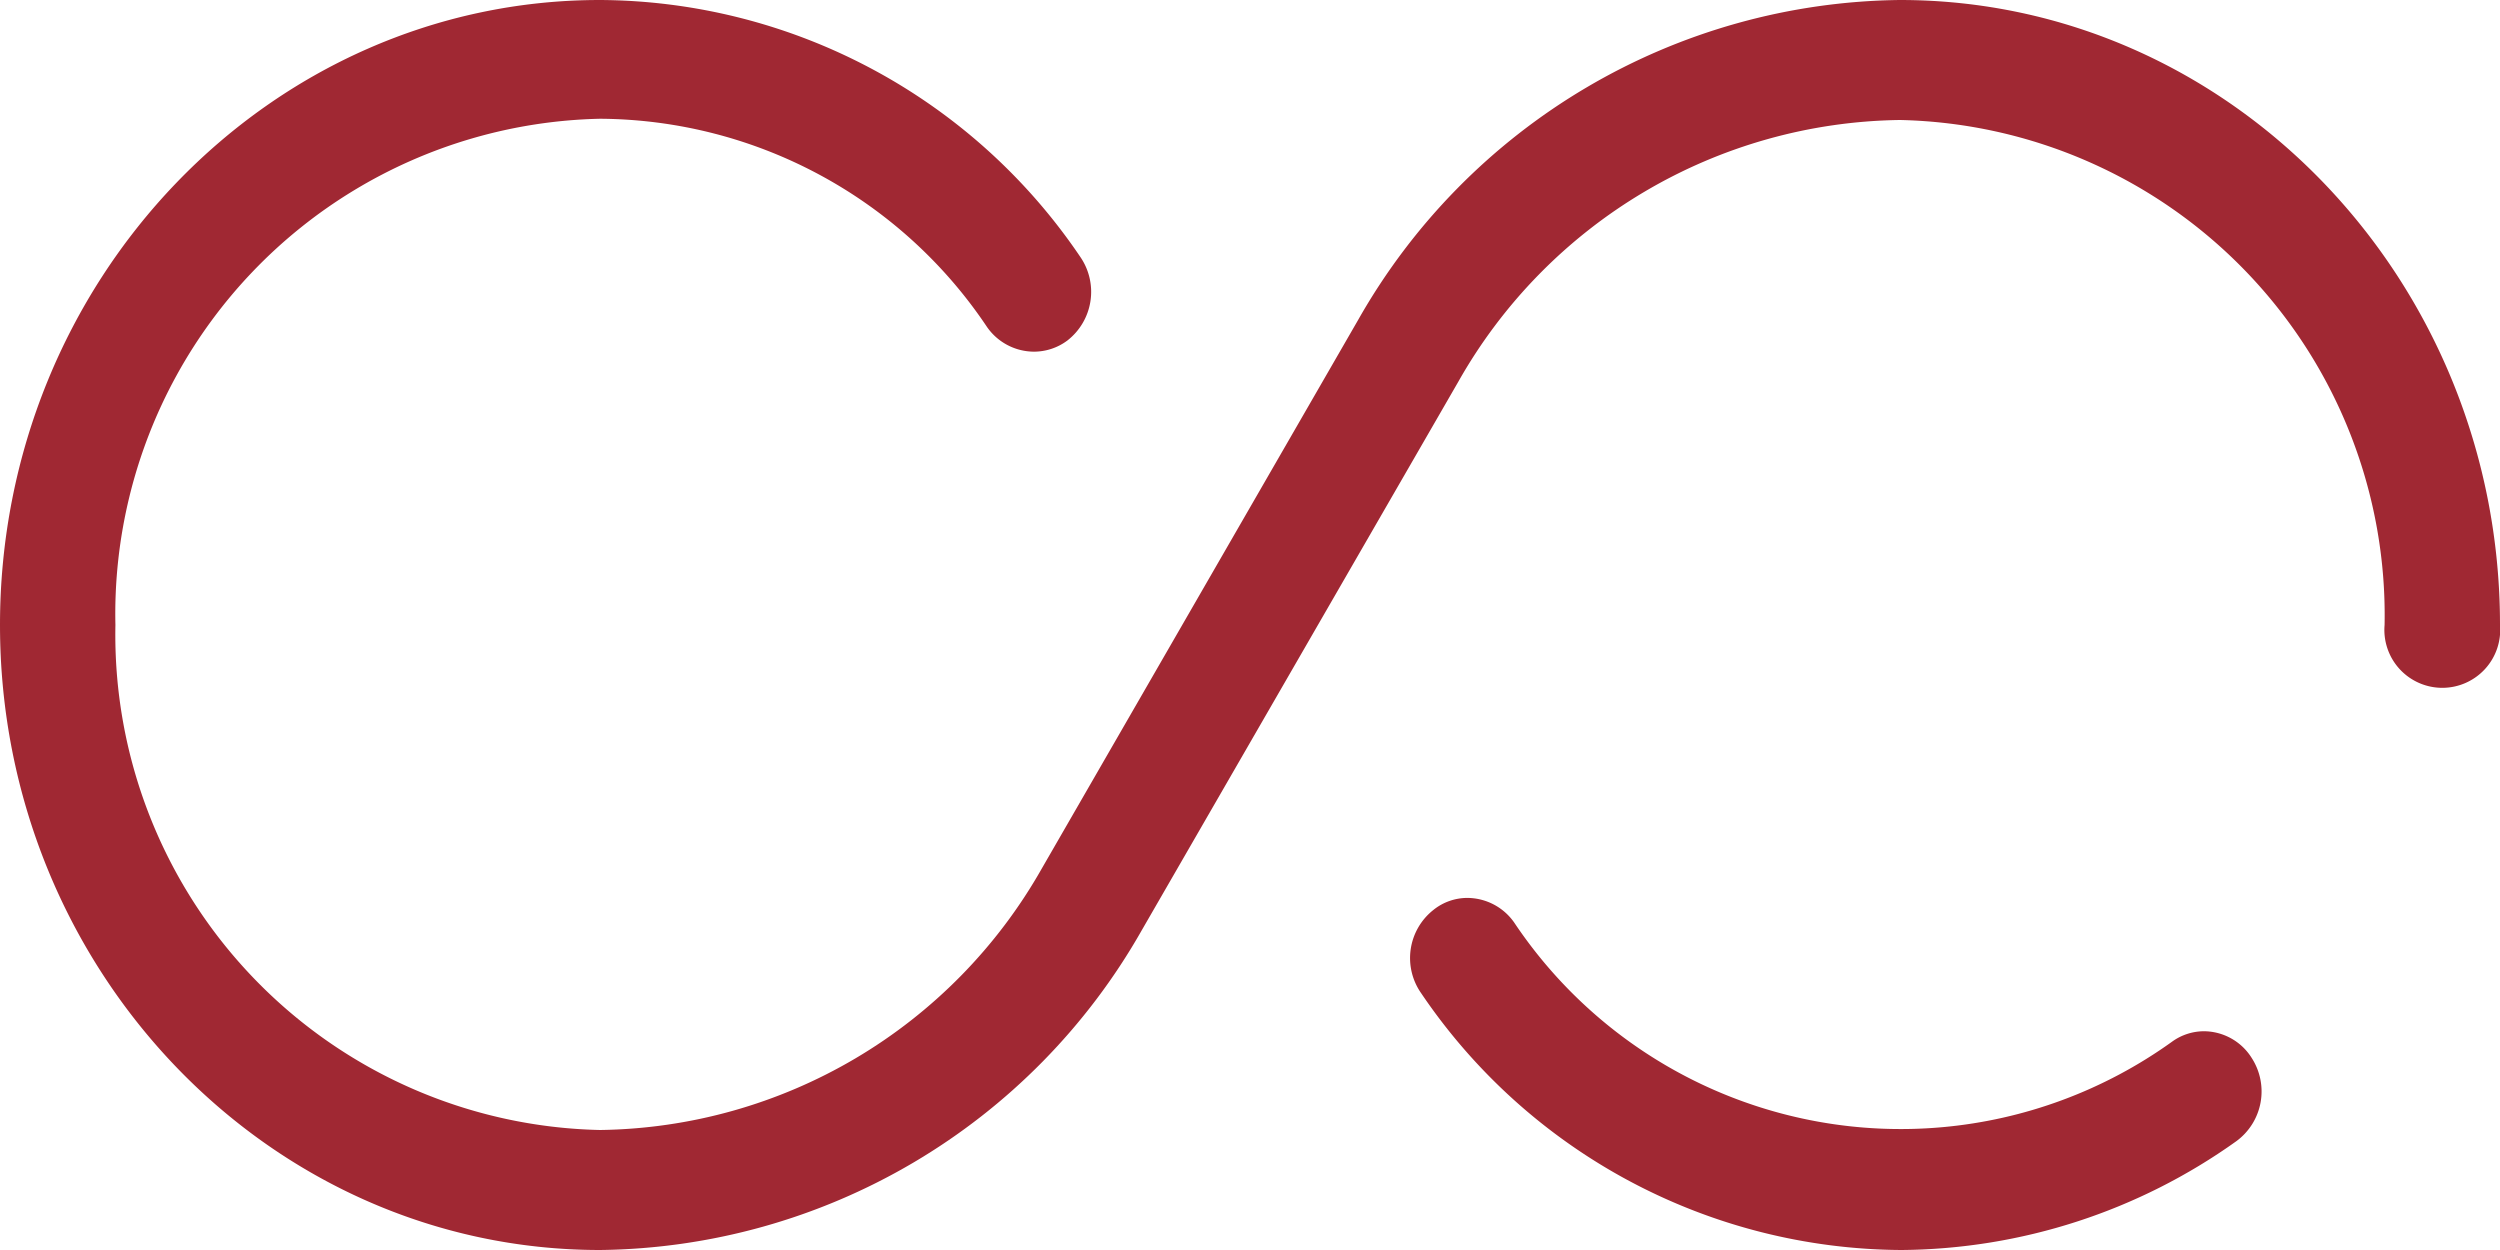
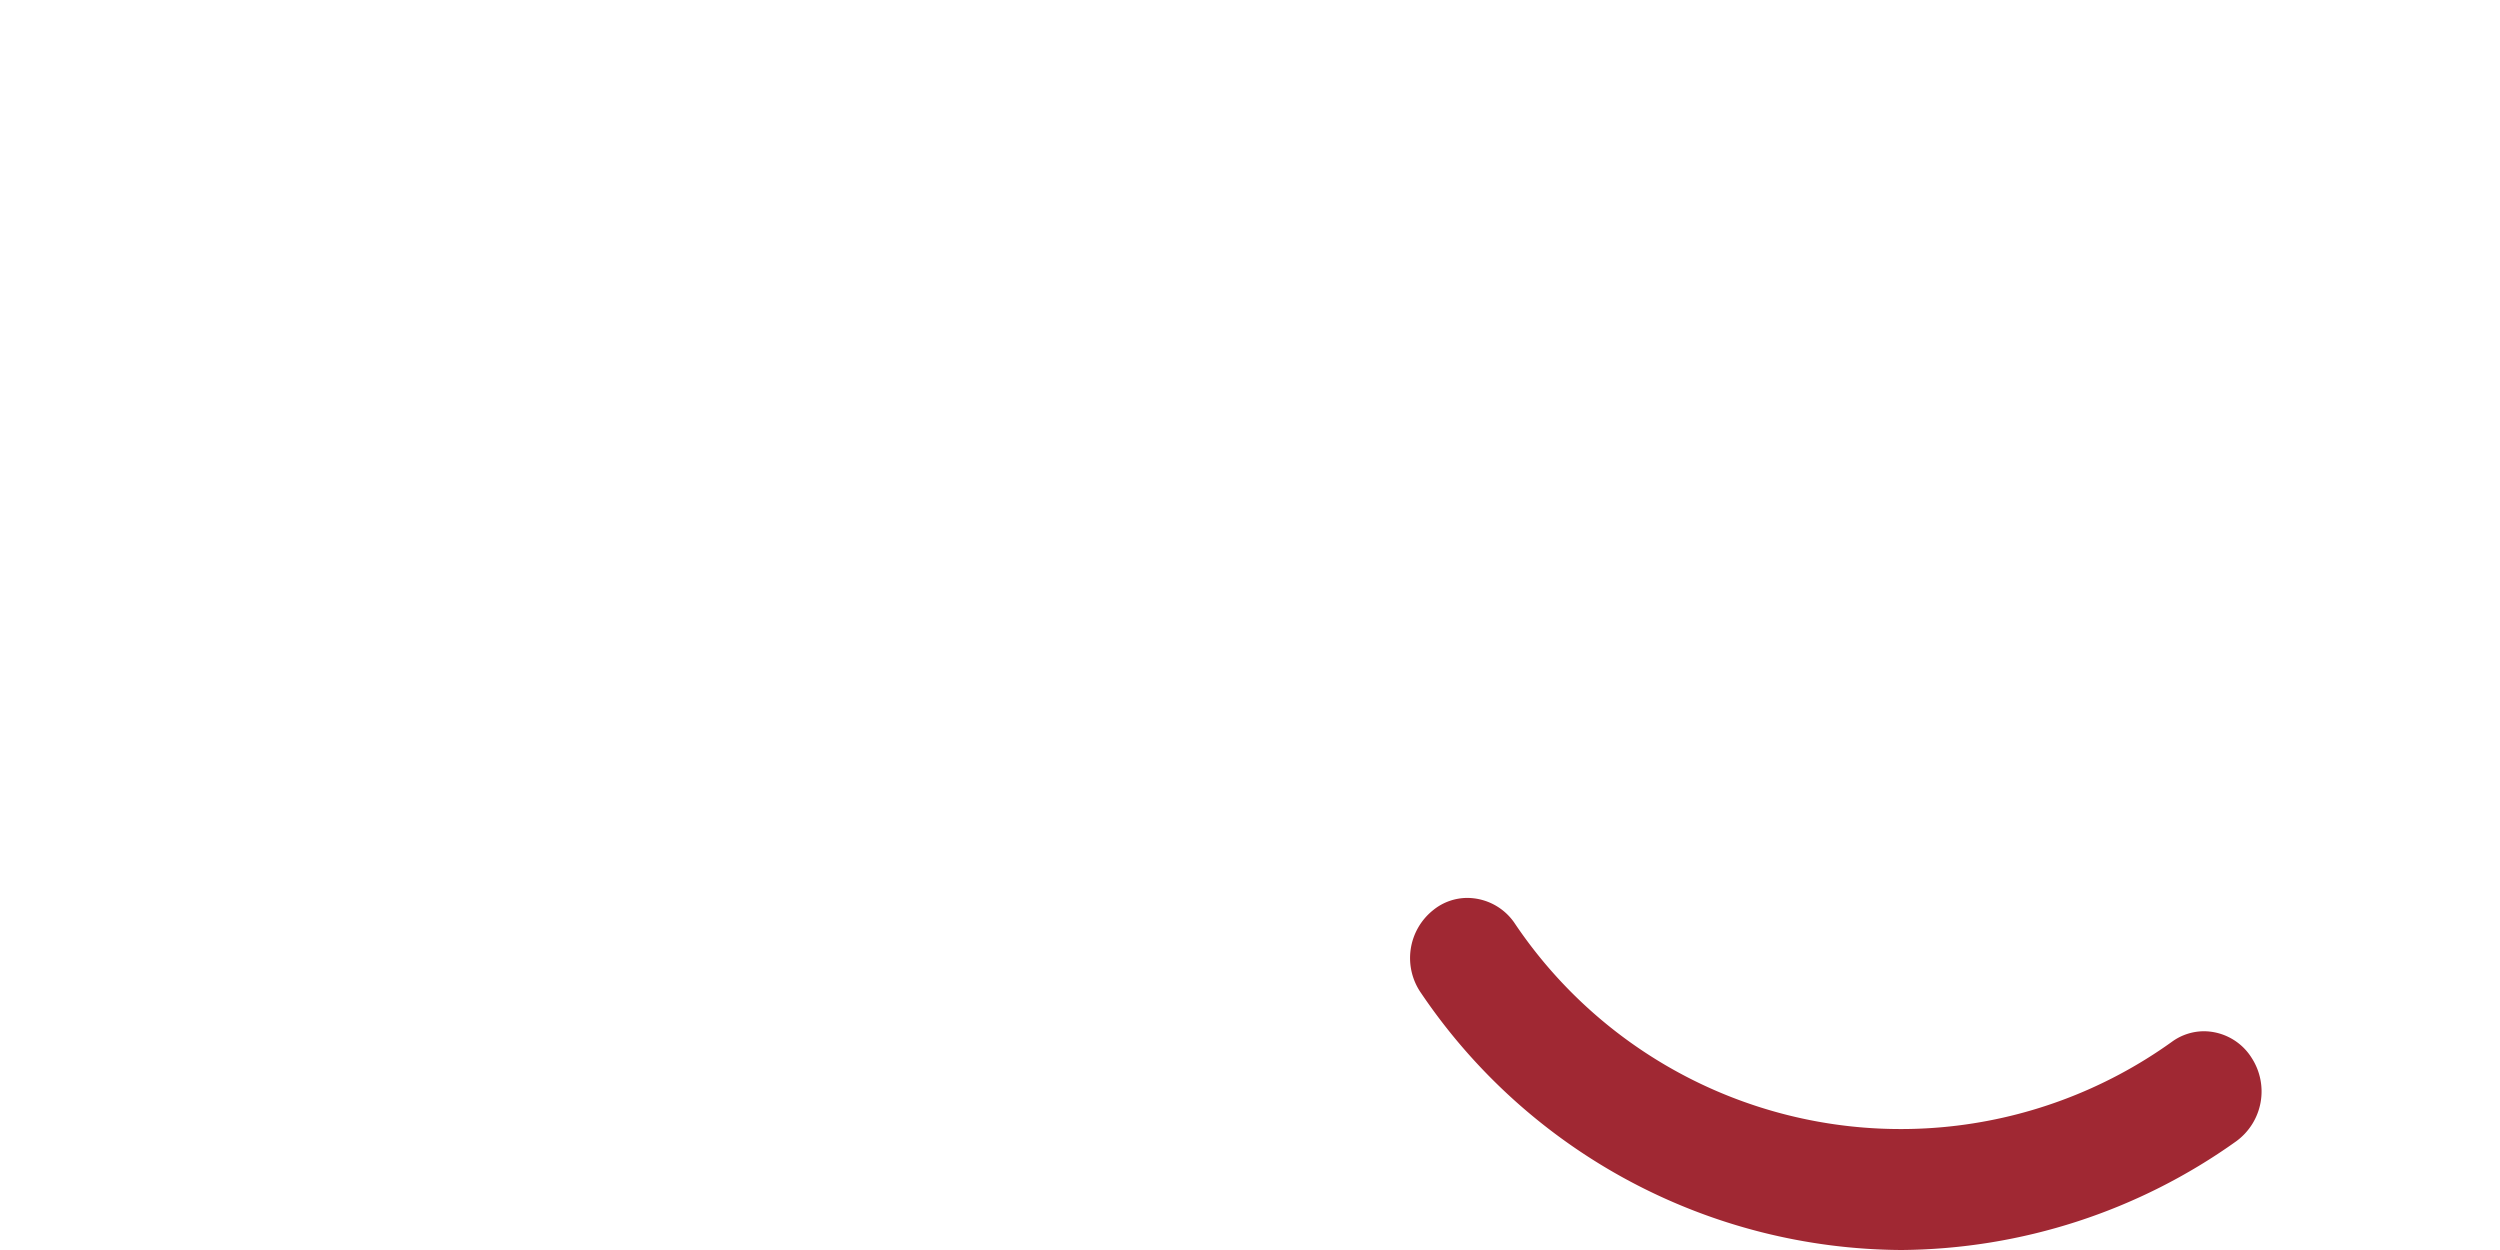
<svg xmlns="http://www.w3.org/2000/svg" width="60" height="30" viewBox="0 0 60 30">
  <defs>
    <style>.cls-1{fill:#a02833;}</style>
  </defs>
  <g id="Ebene_1_Kopie" data-name="Ebene 1 Kopie">
    <path class="cls-1" d="M45.63,30a14,14,0,0,1-11.52-6.16,1.47,1.47,0,0,1,.29-2,1.3,1.3,0,0,1,.82-.29,1.38,1.38,0,0,1,1.12.59A11.16,11.16,0,0,0,52.13,25a1.31,1.31,0,0,1,.77-.25,1.36,1.36,0,0,1,1.14.64,1.48,1.48,0,0,1-.37,2A14,14,0,0,1,45.63,30Z" />
-     <path class="cls-1" d="M14.4,30C6.46,30,0,23.27,0,15S6.46,0,14.4,0A14,14,0,0,1,25.93,6.17a1.48,1.48,0,0,1-.31,2,1.34,1.34,0,0,1-.81.27,1.38,1.38,0,0,1-1.12-.59,11.25,11.25,0,0,0-9.29-5A11.89,11.89,0,0,0,2.77,15,11.89,11.89,0,0,0,14.4,27.12,12.37,12.37,0,0,0,25,20.85L32.6,7.67A15.14,15.14,0,0,1,45.6,0C53.54,0,60,6.73,60,15a1.39,1.39,0,1,1-2.77,0A11.89,11.89,0,0,0,45.6,2.88,12.36,12.36,0,0,0,35,9.16L27.4,22.33A15.14,15.14,0,0,1,14.4,30Z" />
  </g>
</svg>